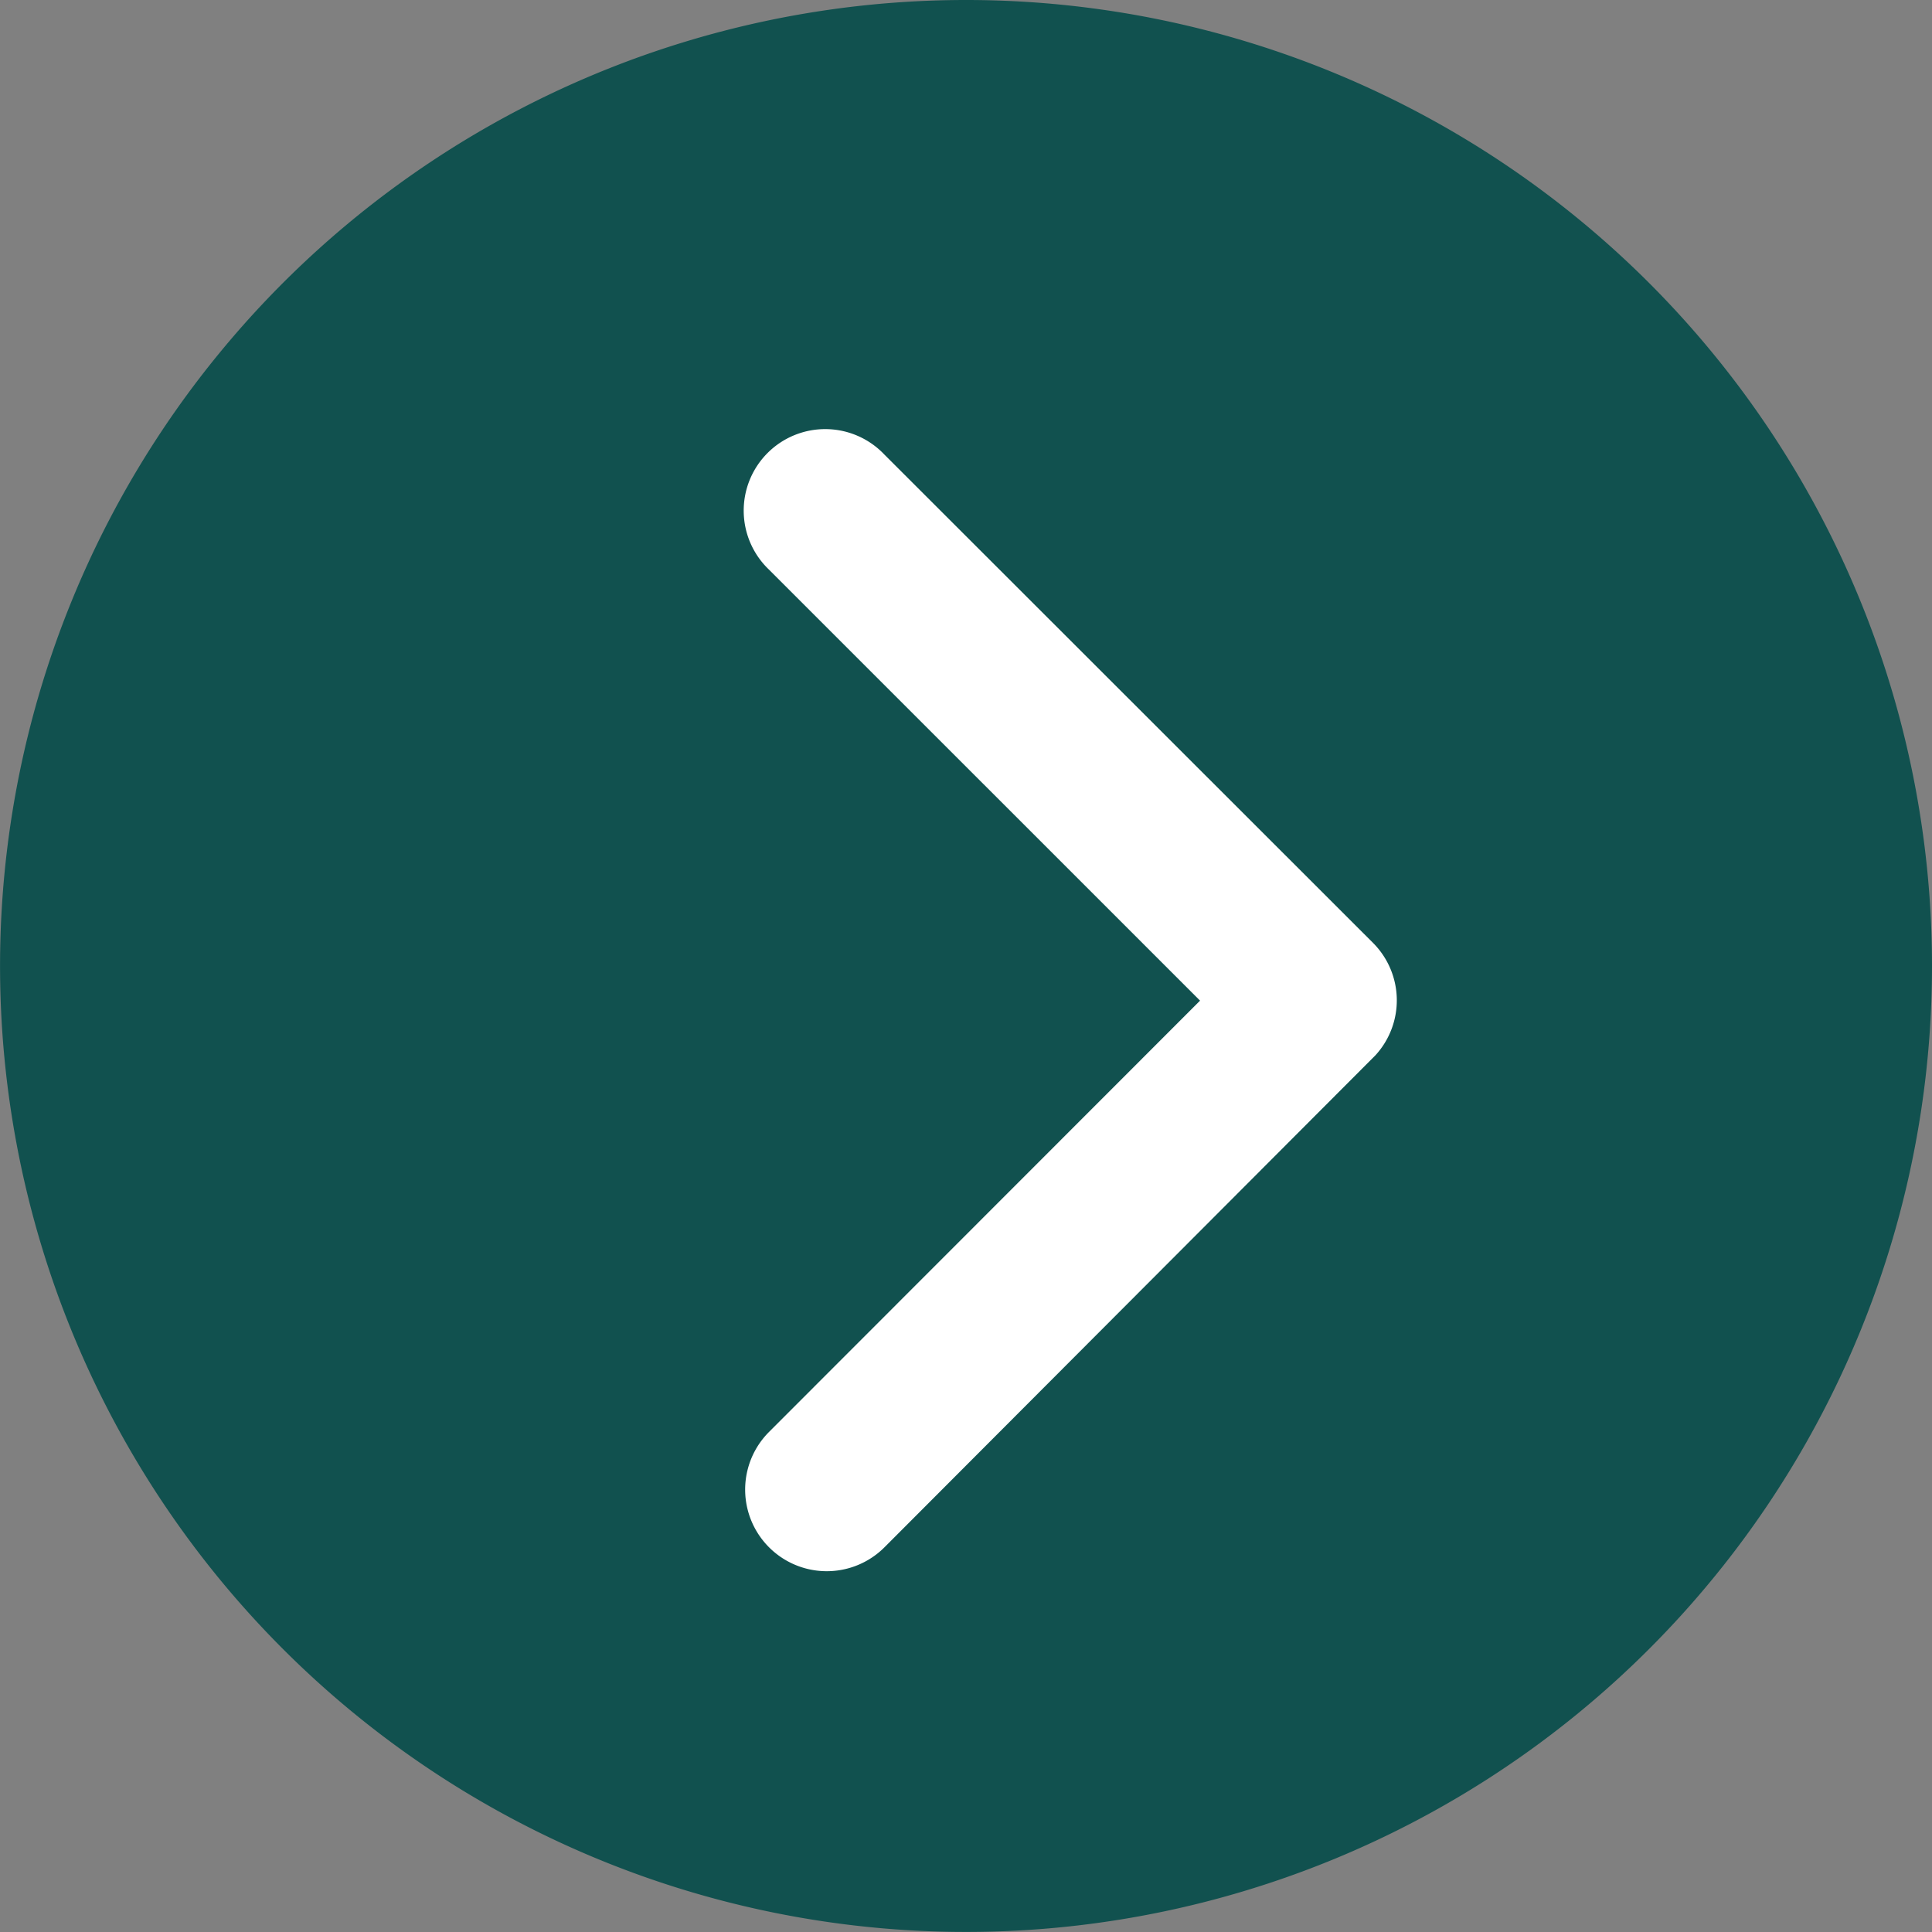
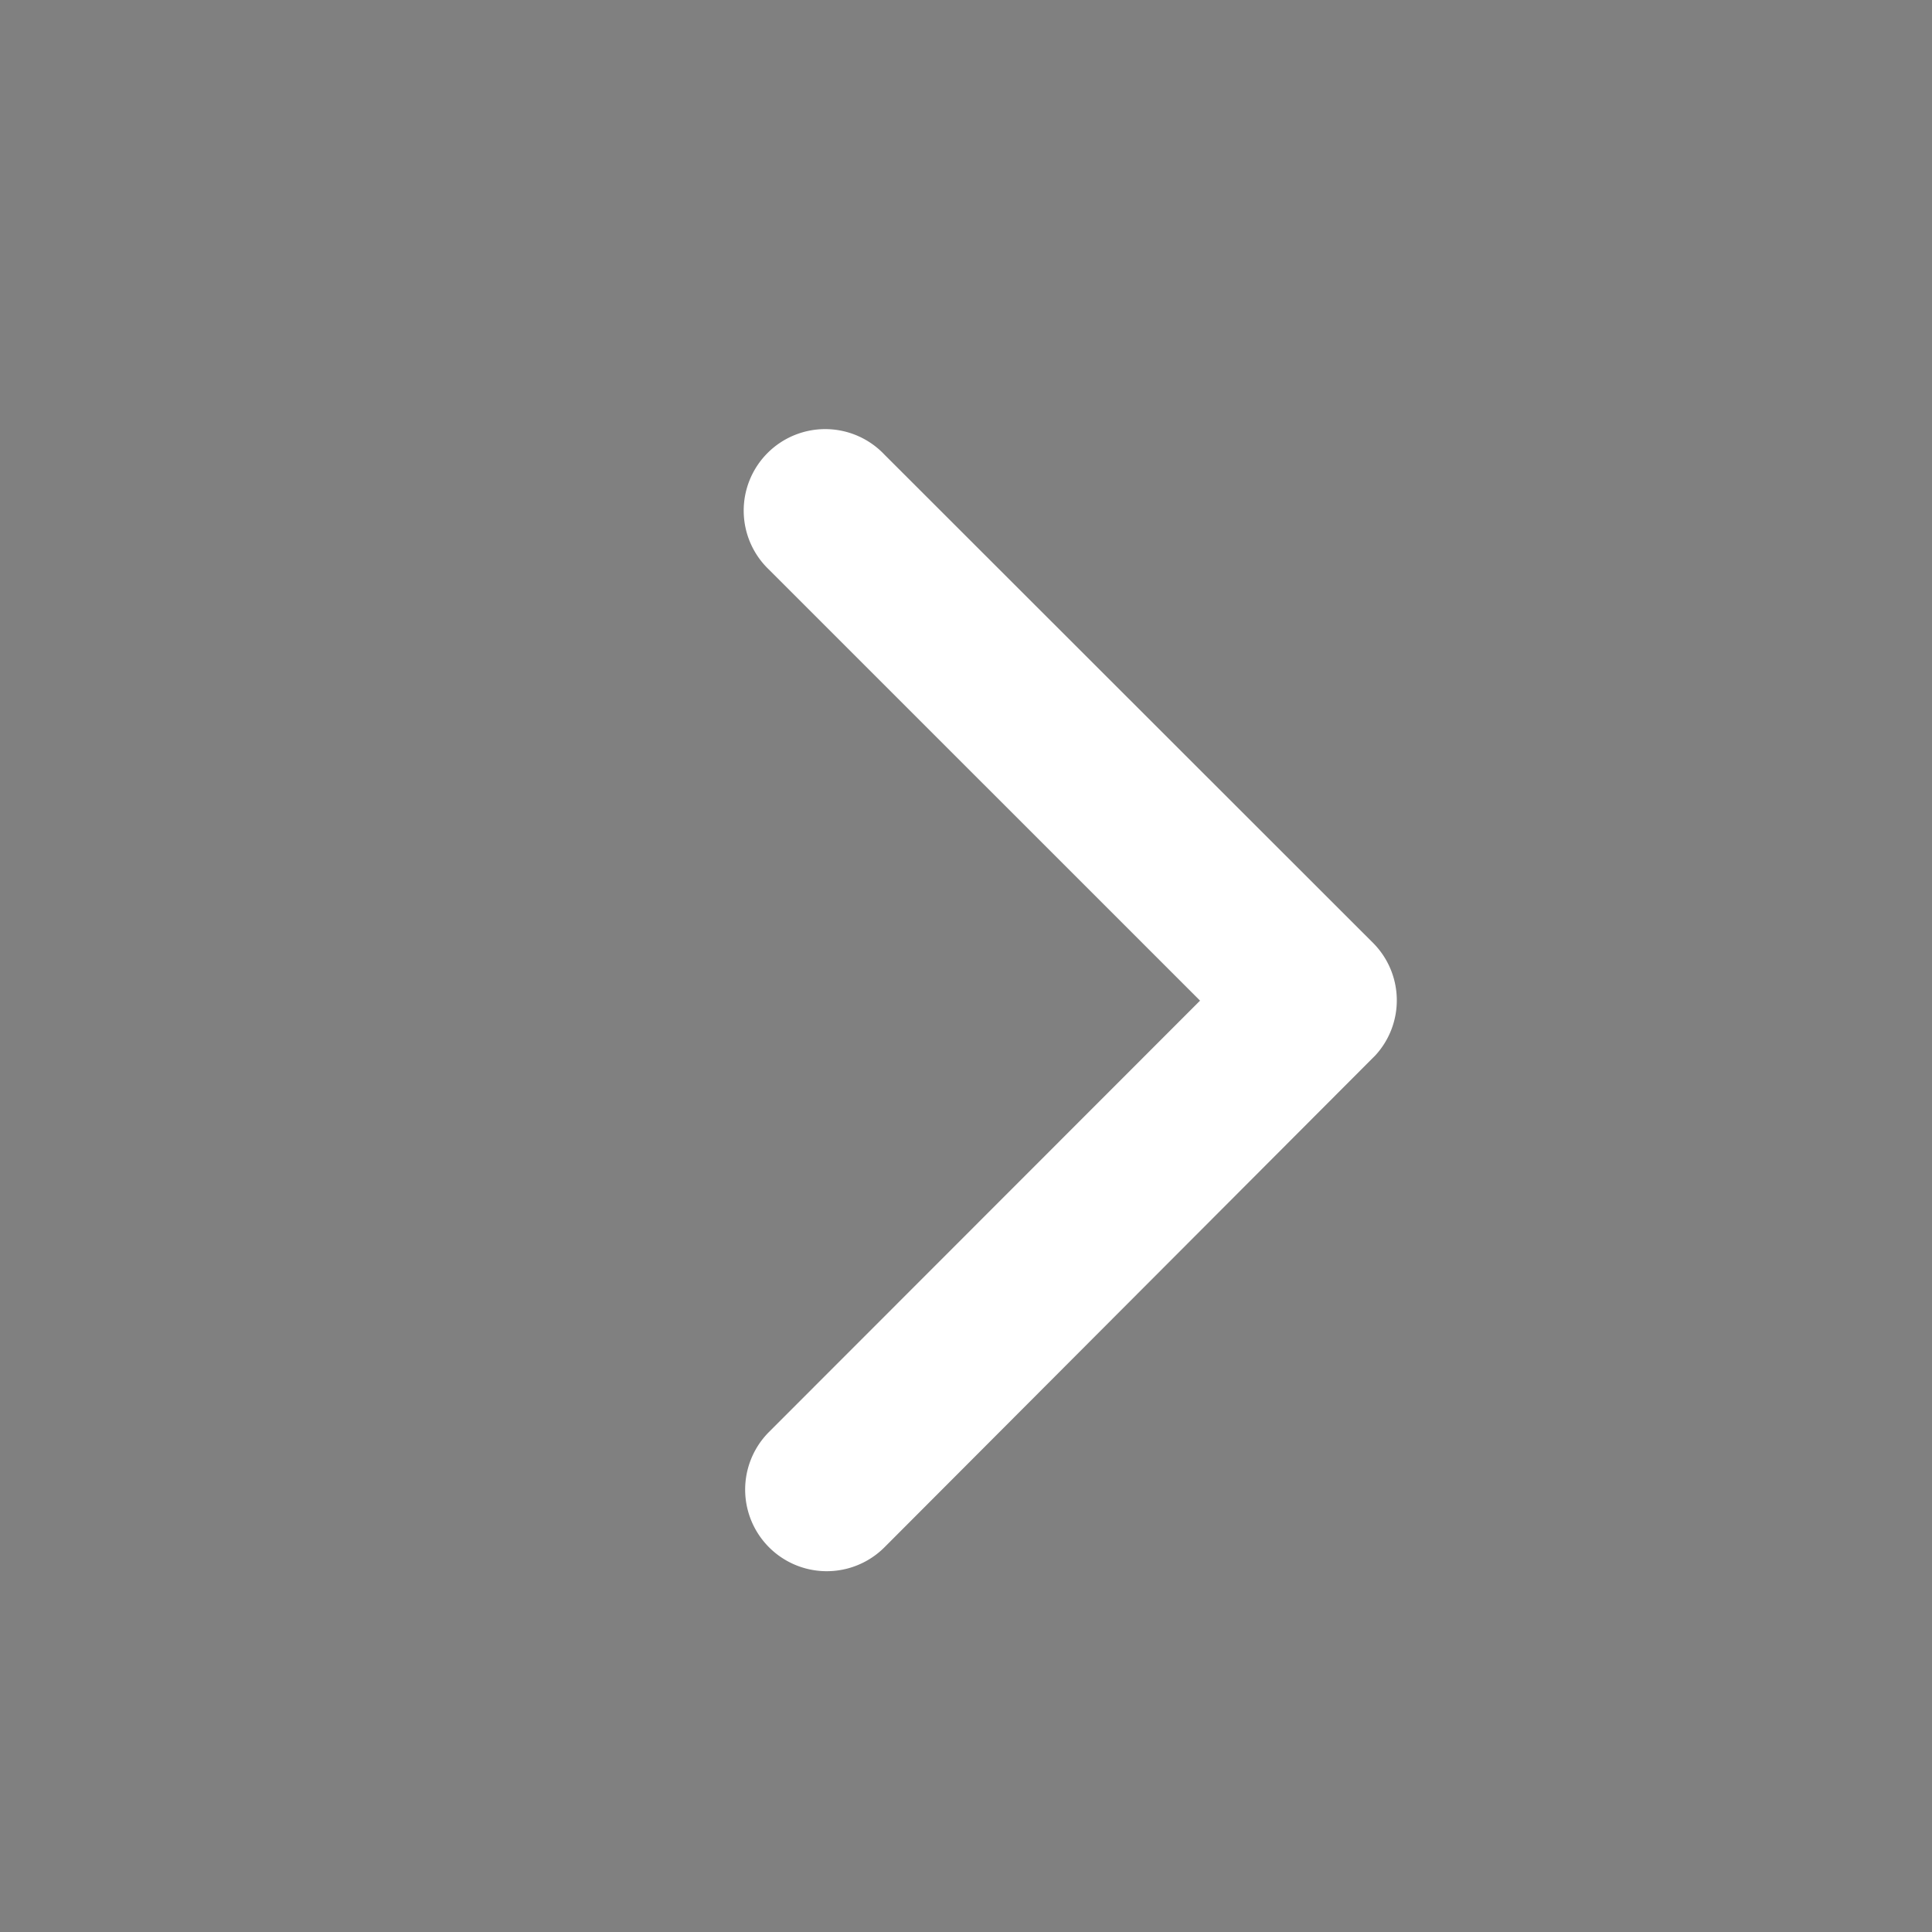
<svg xmlns="http://www.w3.org/2000/svg" width="35.887" height="35.887" viewBox="0 0 35.887 35.887">
  <rect x="0" y="0" width="35.887" height="35.887" fill="#808080" stroke="none" />
  <g transform="translate(0)">
-     <path d="M17.943,0A17.943,17.943,0,1,0,35.887,17.943,17.943,17.943,0,0,0,17.943,0Z" transform="translate(0)" fill="#11514f" />
    <path d="M19.709,16.781,11.7,8.773a1.514,1.514,0,1,1,2.144-2.137l9.079,9.073a1.511,1.511,0,0,1,.044,2.087l-9.117,9.136A1.514,1.514,0,1,1,11.7,24.795Z" transform="translate(2.582 1.806)" fill="#fff" />
  </g>
</svg>